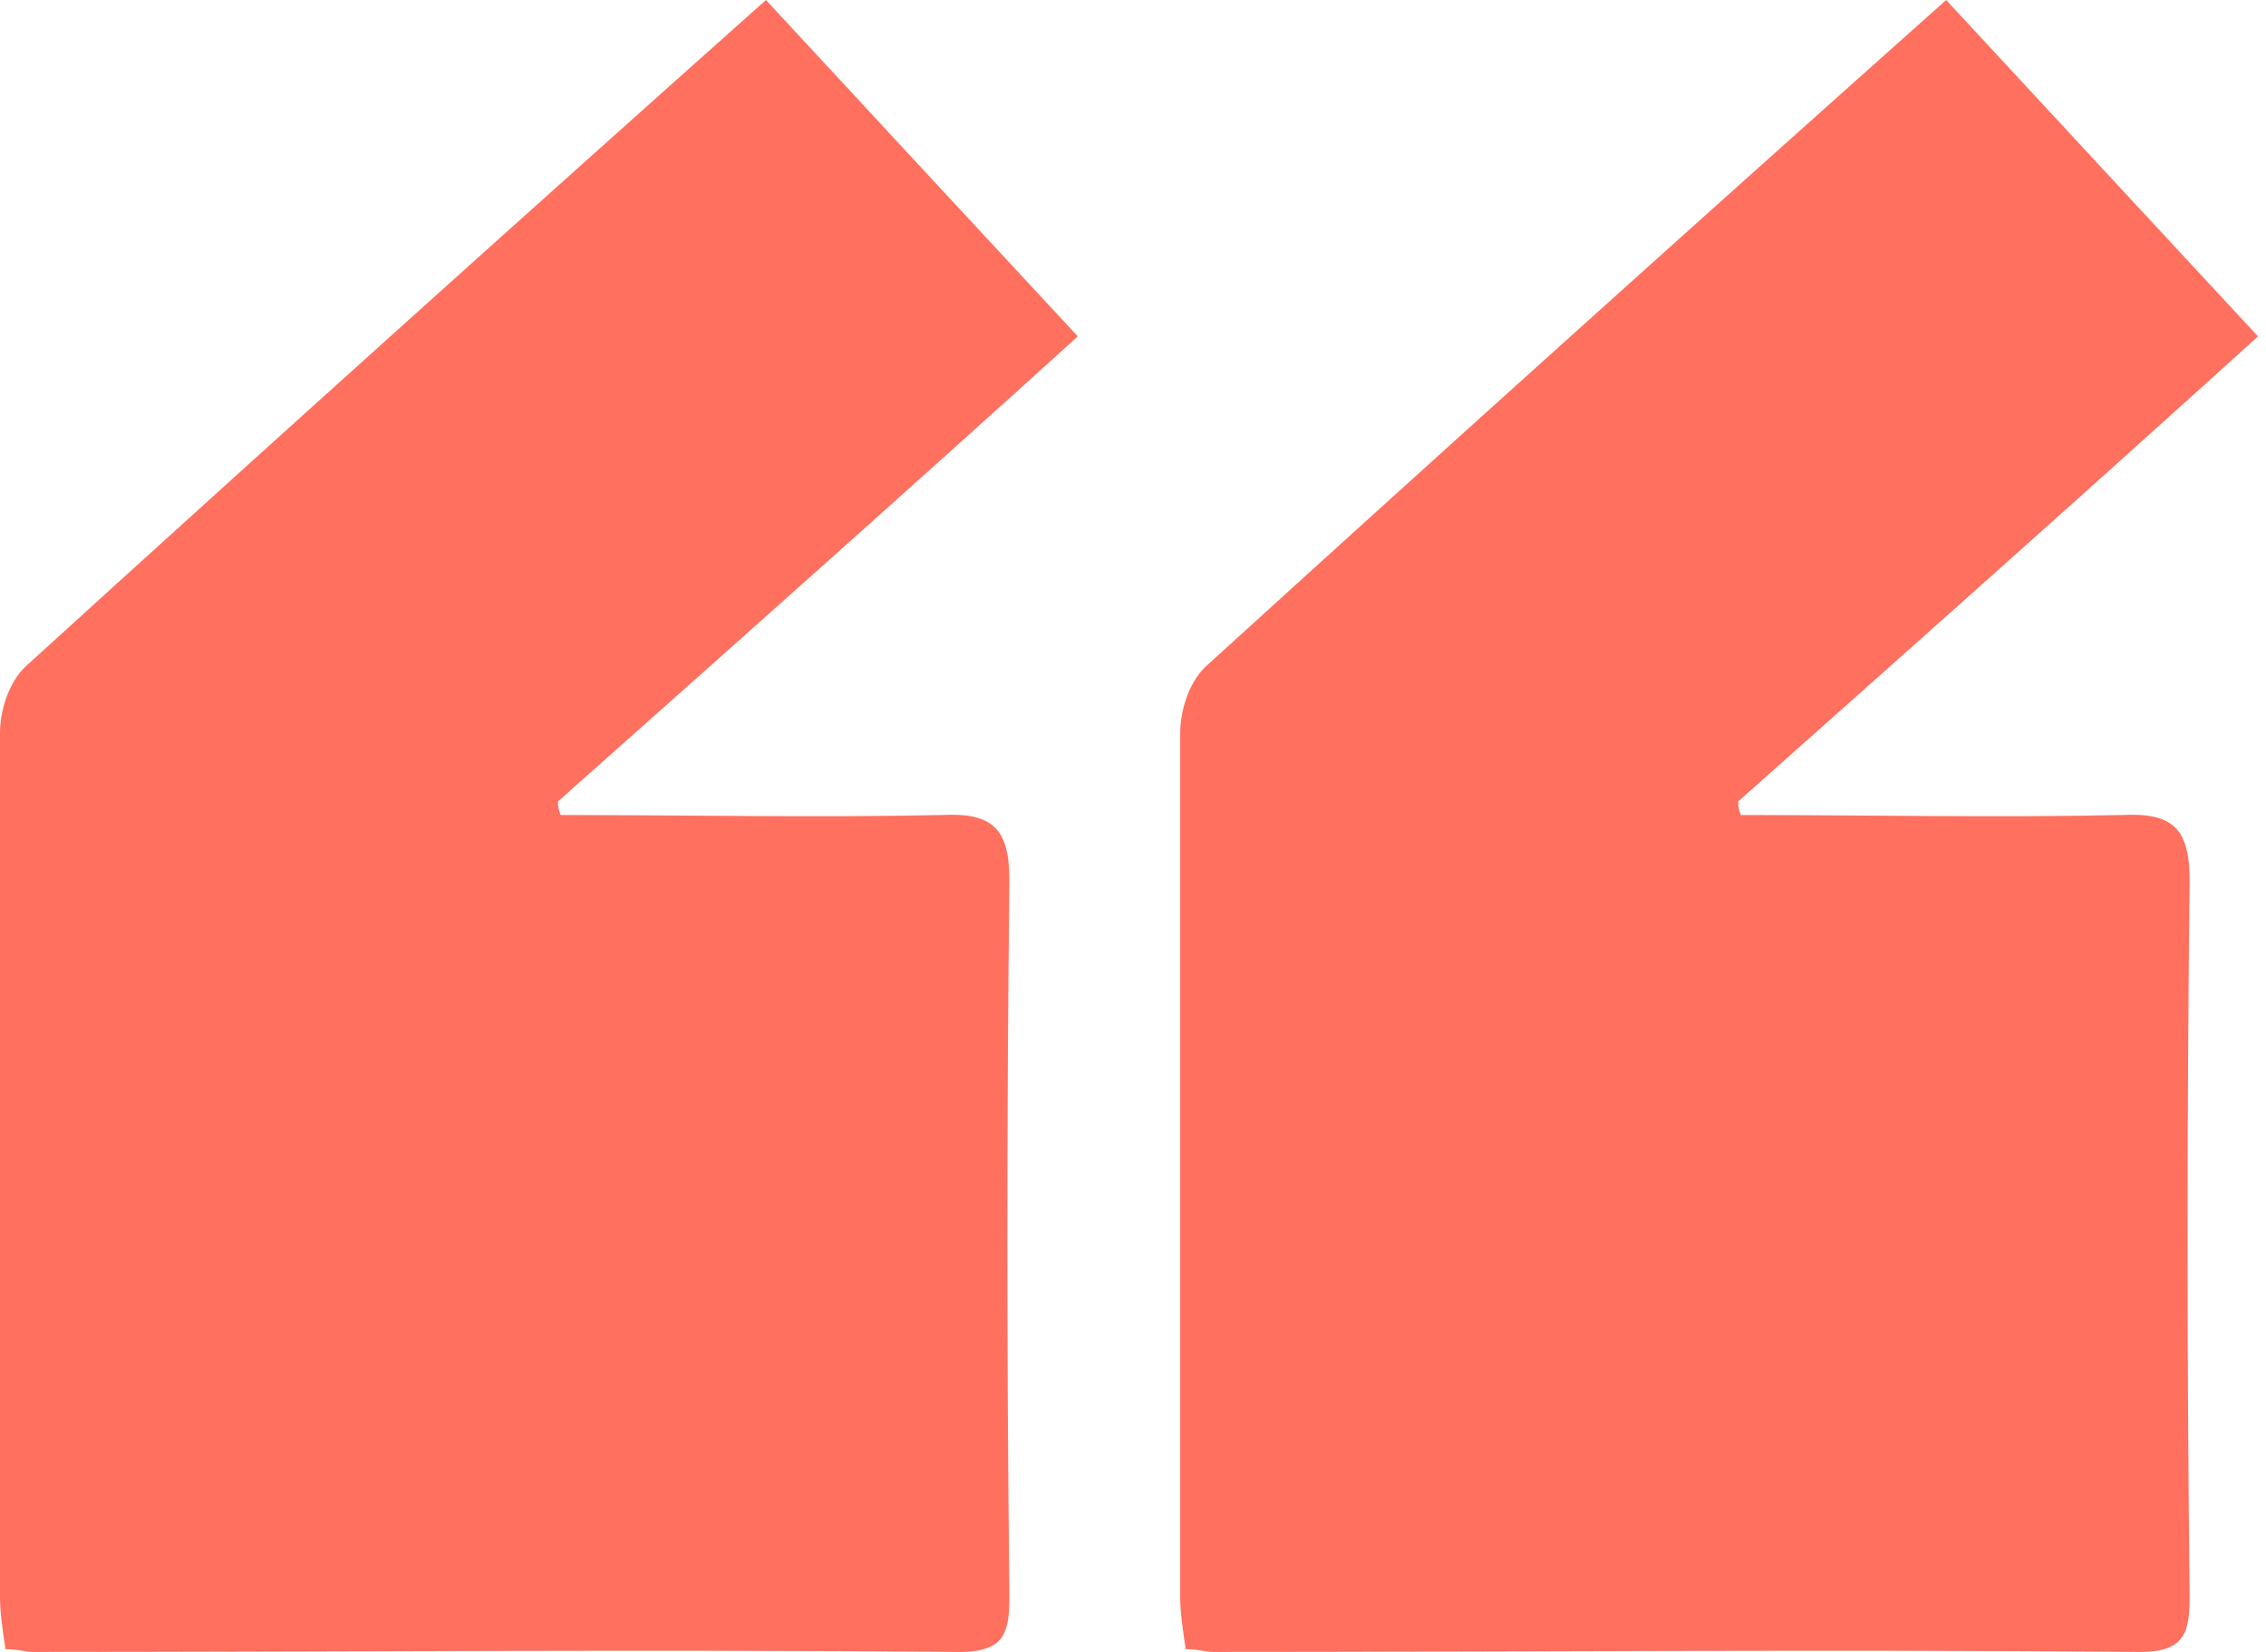
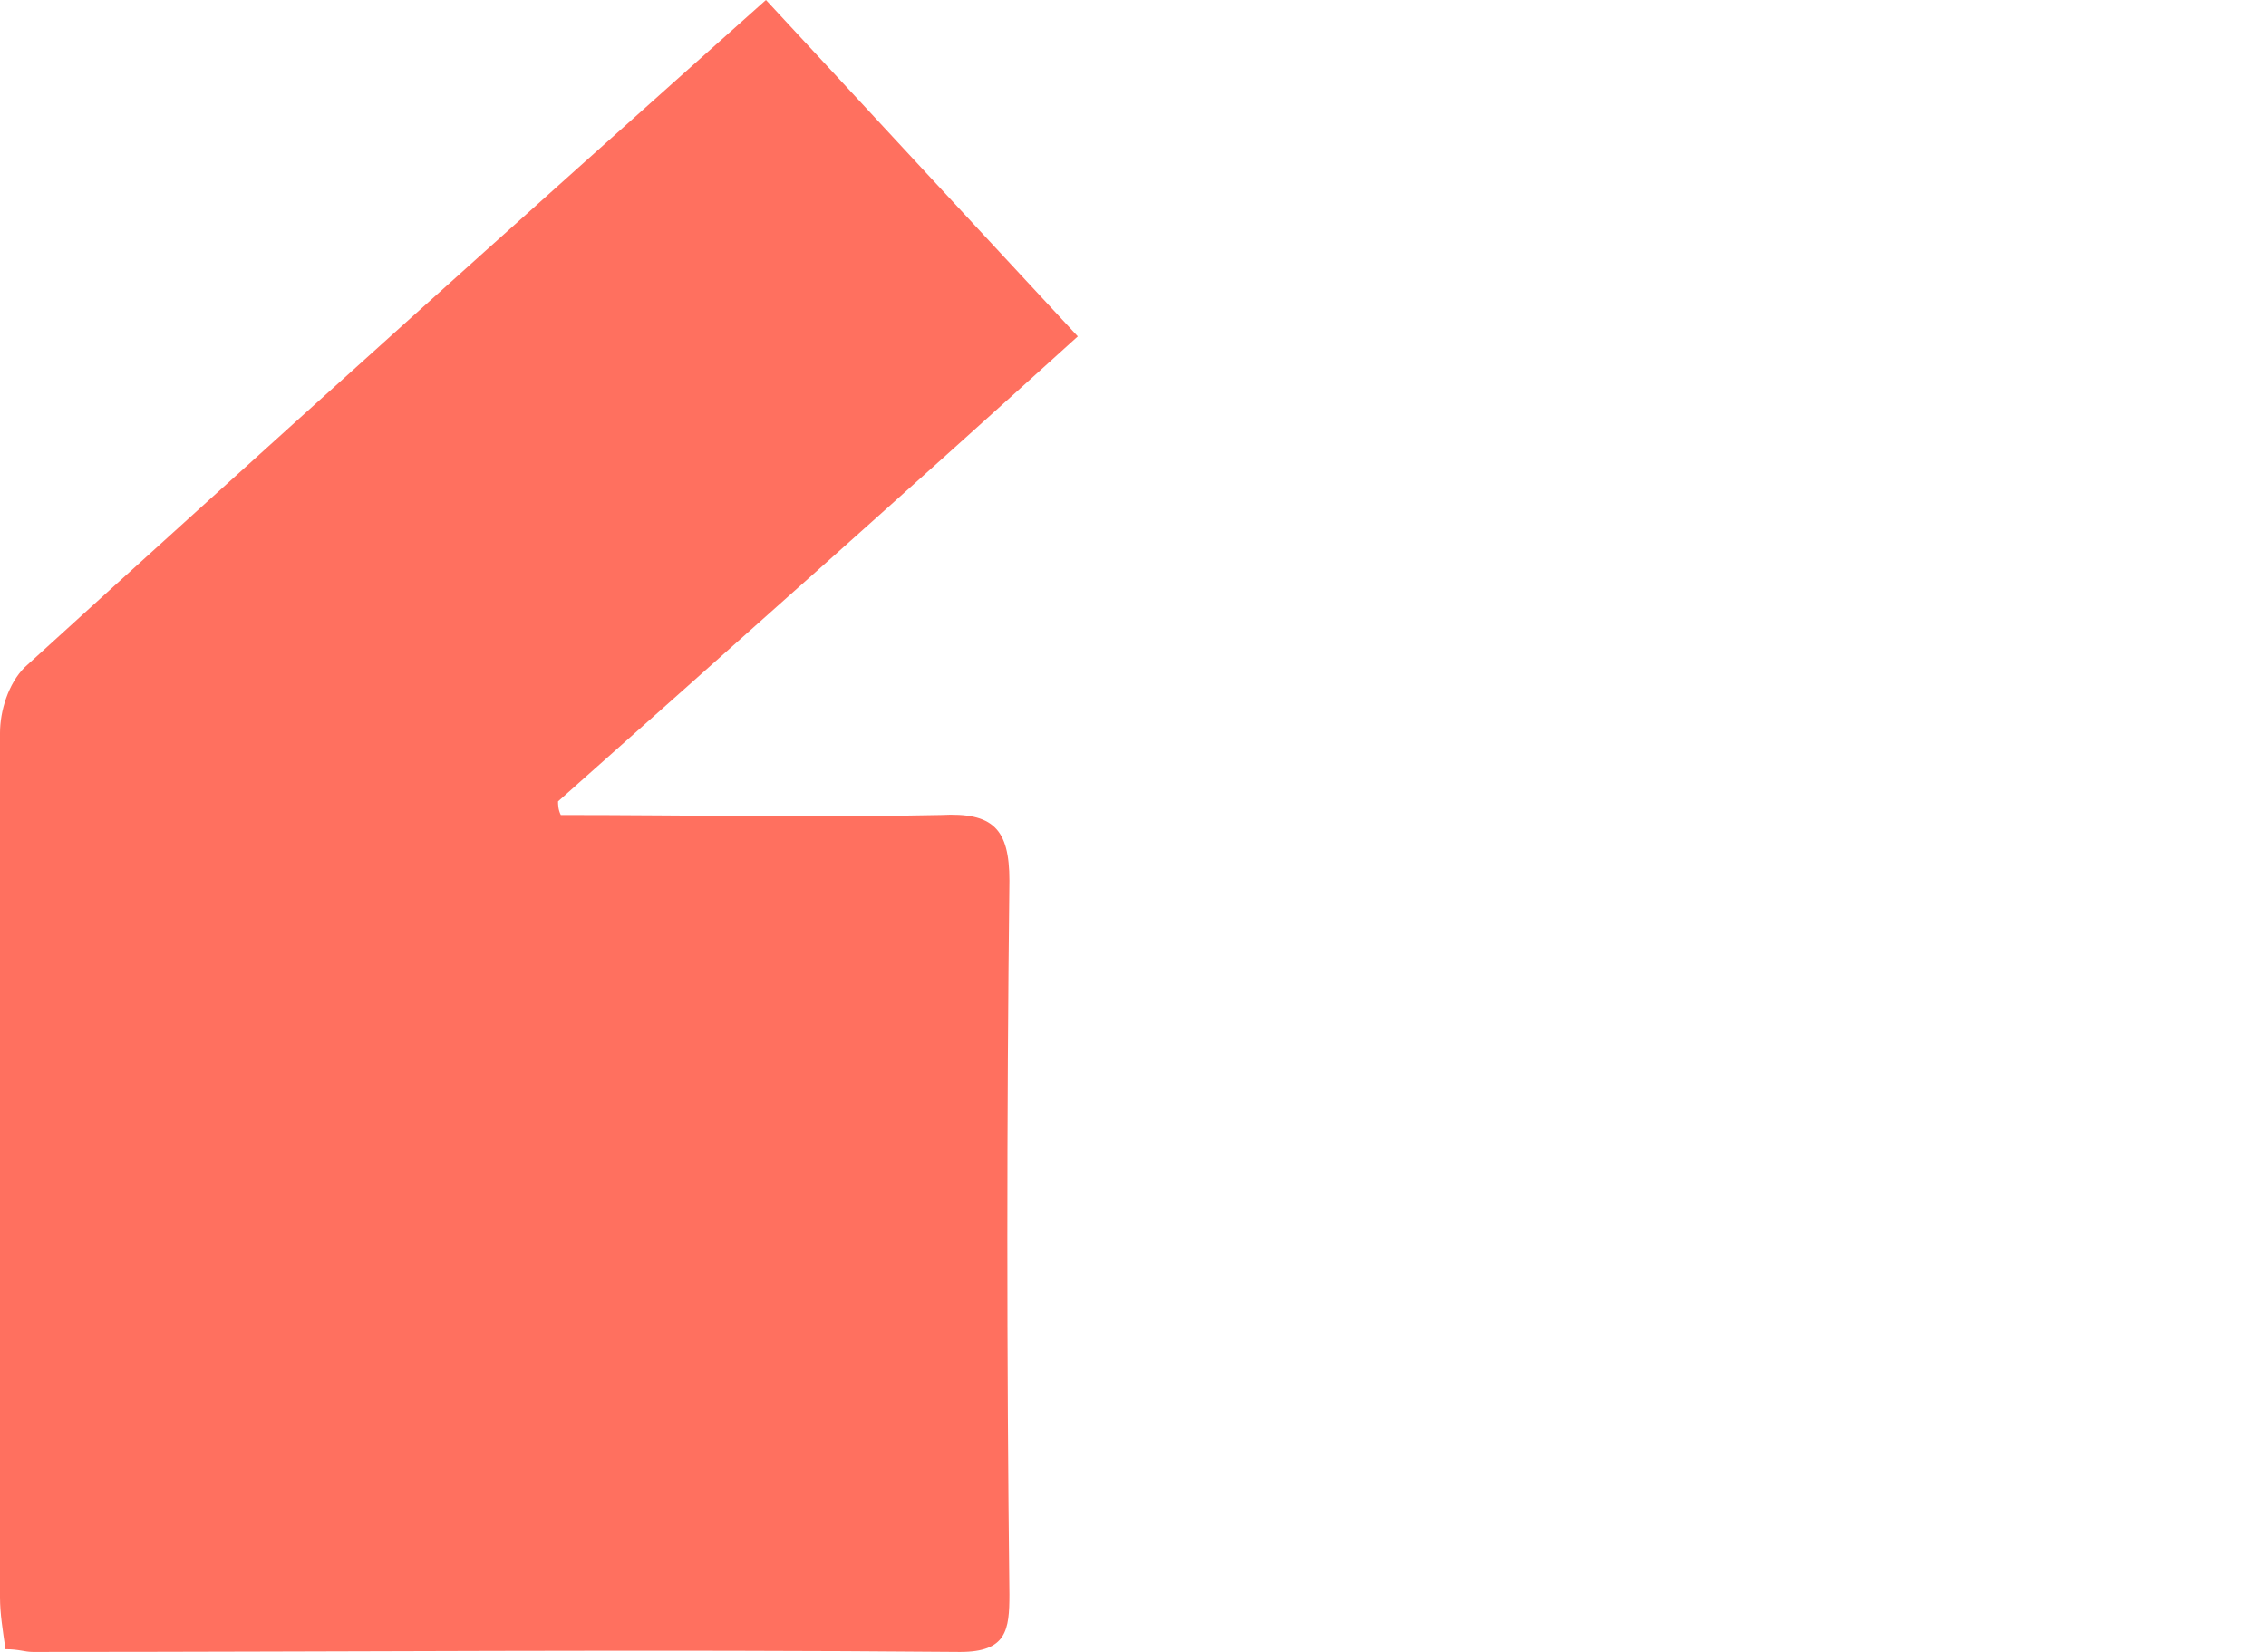
<svg xmlns="http://www.w3.org/2000/svg" width="48" height="35" viewBox="0 0 48 35" fill="none">
  <path d="M11.879 17.268C14.603 17.268 17.268 17.326 19.934 17.268C21.035 17.21 21.382 17.558 21.382 18.659C21.324 23.7 21.324 28.742 21.382 33.783C21.382 34.536 21.324 35 20.339 35C13.791 34.942 7.243 35 0.695 35C0.522 35 0.406 34.942 0.116 34.942C0.058 34.536 0 34.189 0 33.841C0 27.756 0 21.614 0 15.53C0 15.066 0.174 14.487 0.522 14.139C5.679 9.445 10.894 4.752 16.225 0C18.427 2.376 20.571 4.694 22.831 7.127C19.122 10.488 15.472 13.733 11.821 16.979C11.821 17.036 11.821 17.152 11.879 17.268Z" fill="#FF705F" />
-   <path d="M36.879 17.268C39.603 17.268 42.268 17.326 44.934 17.268C46.035 17.21 46.382 17.558 46.382 18.659C46.324 23.7 46.324 28.742 46.382 33.783C46.382 34.536 46.324 35 45.339 35C38.791 34.942 32.243 35 25.695 35C25.521 35 25.406 34.942 25.116 34.942C25.058 34.536 25 34.189 25 33.841C25 27.756 25 21.614 25 15.53C25 15.066 25.174 14.487 25.521 14.139C30.679 9.445 35.894 4.752 41.225 0C43.427 2.376 45.571 4.694 47.831 7.127C44.122 10.488 40.472 13.733 36.821 16.979C36.821 17.036 36.821 17.152 36.879 17.268Z" fill="#FF705F" />
</svg>